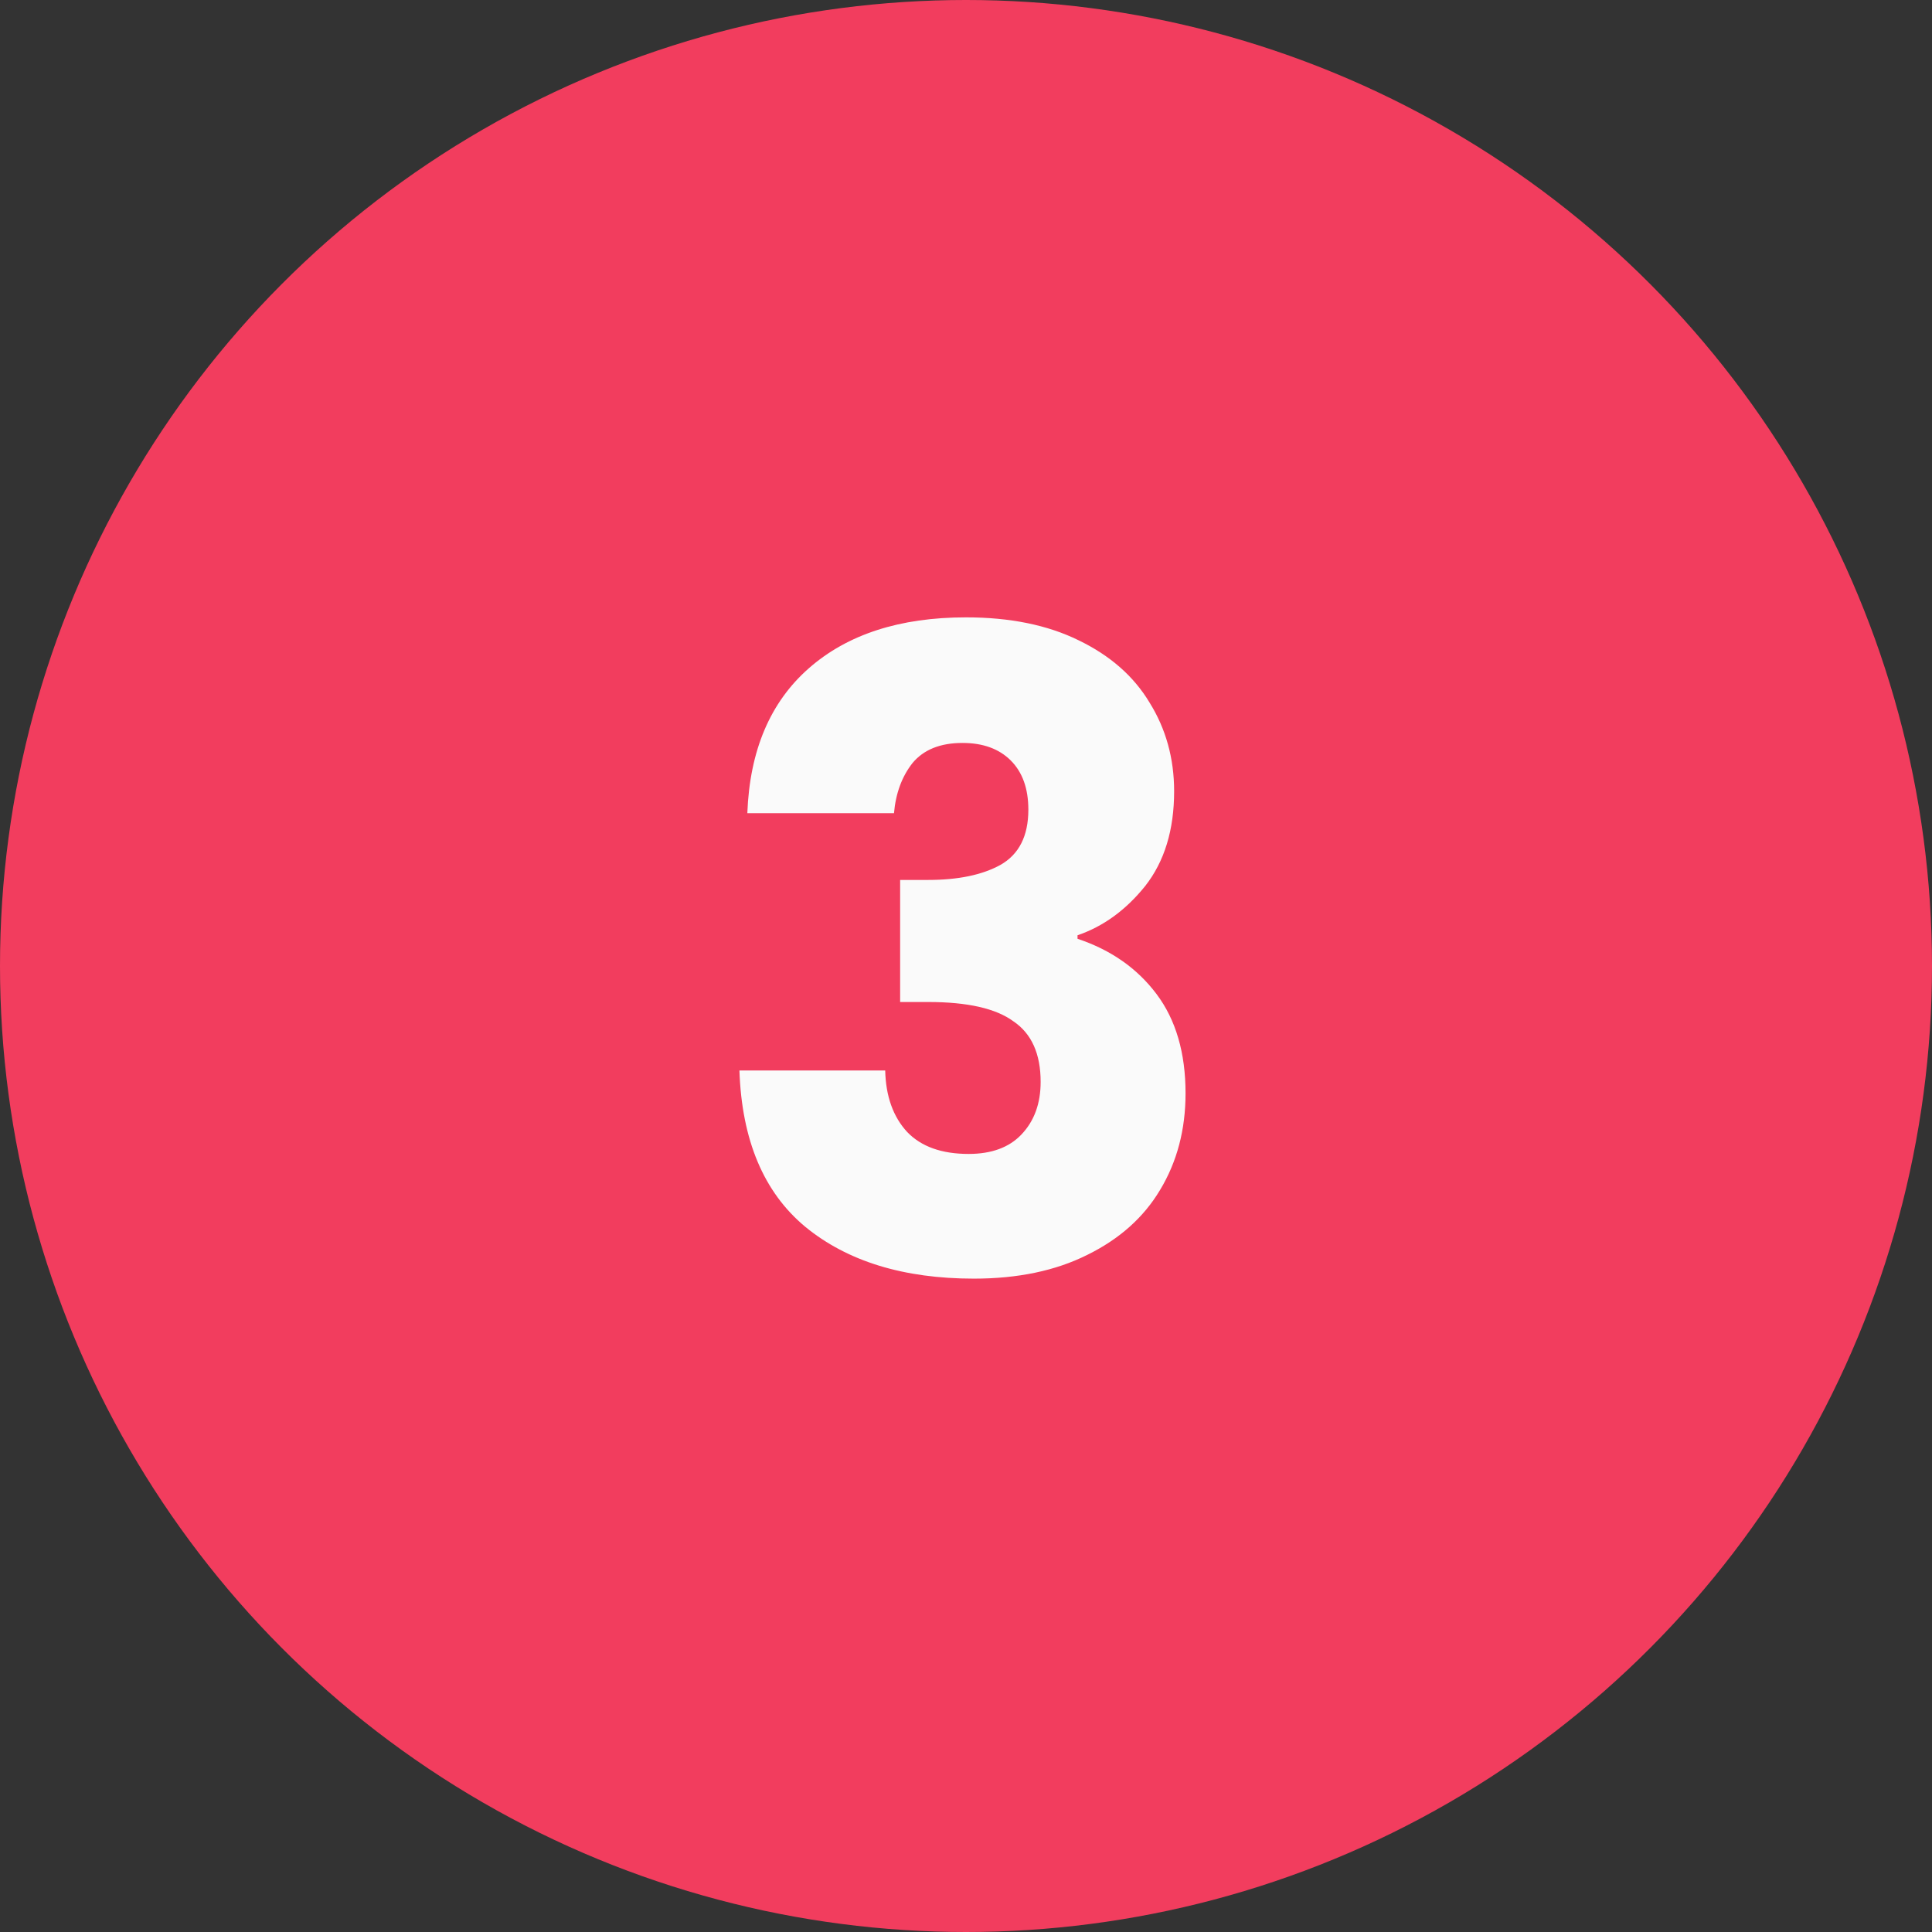
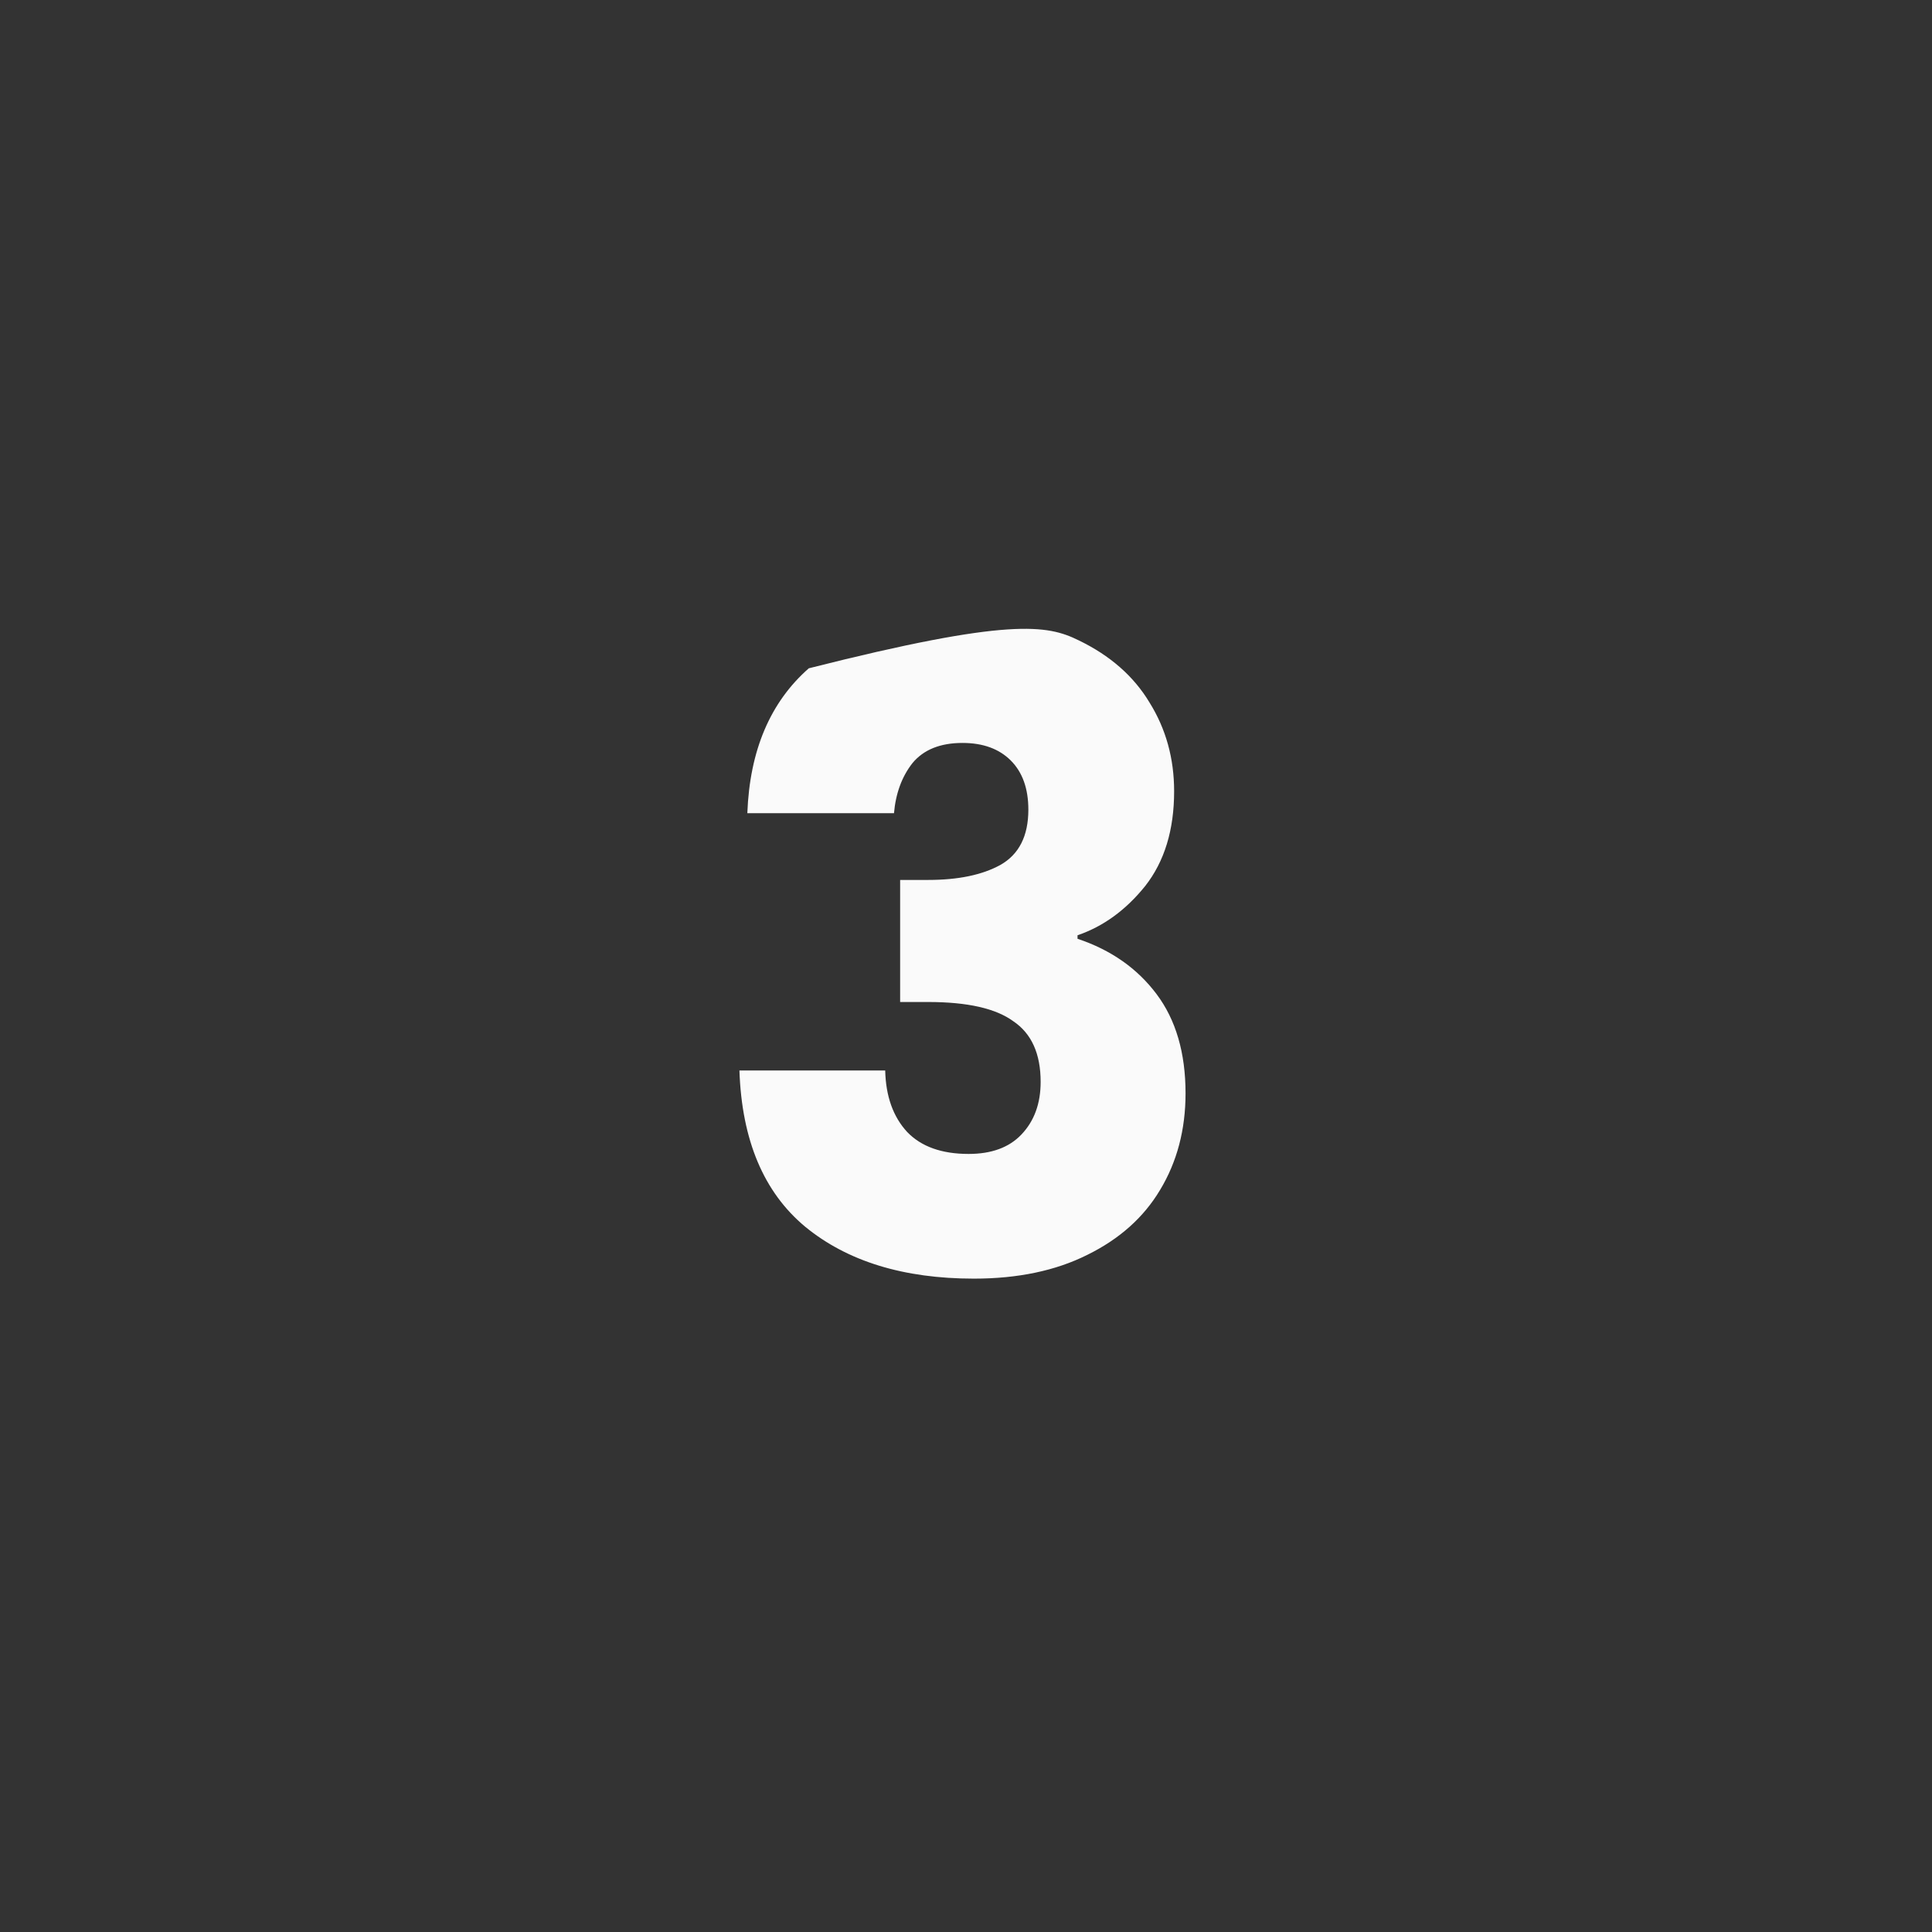
<svg xmlns="http://www.w3.org/2000/svg" width="88" height="88" viewBox="0 0 88 88" fill="none">
  <rect x="0" y="0" width="88" height="88" fill="#333333" stroke="none" />
-   <circle cx="44" cy="44" r="44" fill="#F23D5E" />
-   <path d="M34.04 37.04C34.147 34.187 35.08 31.987 36.84 30.44C38.6 28.893 40.987 28.12 44 28.12C46 28.12 47.707 28.467 49.12 29.16C50.56 29.853 51.64 30.8 52.36 32C53.107 33.2 53.48 34.547 53.48 36.04C53.48 37.8 53.04 39.24 52.16 40.36C51.28 41.453 50.253 42.2 49.08 42.6V42.76C50.6 43.267 51.8 44.107 52.68 45.28C53.56 46.453 54 47.96 54 49.8C54 51.453 53.613 52.92 52.84 54.2C52.093 55.453 50.987 56.44 49.52 57.16C48.08 57.88 46.36 58.24 44.36 58.24C41.16 58.24 38.6 57.453 36.68 55.88C34.787 54.307 33.787 51.933 33.68 48.76H40.32C40.347 49.933 40.68 50.867 41.32 51.56C41.96 52.227 42.893 52.56 44.12 52.56C45.16 52.56 45.96 52.267 46.52 51.68C47.107 51.067 47.4 50.267 47.4 49.28C47.4 48 46.987 47.08 46.16 46.52C45.36 45.933 44.067 45.64 42.28 45.64H41V40.08H42.28C43.64 40.08 44.733 39.853 45.56 39.4C46.413 38.92 46.84 38.08 46.84 36.88C46.84 35.92 46.573 35.173 46.04 34.64C45.507 34.107 44.773 33.84 43.84 33.84C42.827 33.84 42.067 34.147 41.56 34.76C41.08 35.373 40.8 36.133 40.72 37.04H34.04Z" fill="#FAFAFA" />
+   <path d="M34.04 37.04C34.147 34.187 35.08 31.987 36.84 30.44C46 28.12 47.707 28.467 49.12 29.16C50.56 29.853 51.64 30.8 52.36 32C53.107 33.2 53.48 34.547 53.48 36.04C53.48 37.8 53.04 39.24 52.16 40.36C51.28 41.453 50.253 42.2 49.08 42.6V42.76C50.6 43.267 51.8 44.107 52.68 45.28C53.56 46.453 54 47.96 54 49.8C54 51.453 53.613 52.92 52.84 54.2C52.093 55.453 50.987 56.44 49.52 57.16C48.08 57.88 46.36 58.24 44.36 58.24C41.16 58.24 38.6 57.453 36.68 55.88C34.787 54.307 33.787 51.933 33.68 48.76H40.32C40.347 49.933 40.68 50.867 41.32 51.56C41.96 52.227 42.893 52.56 44.12 52.56C45.16 52.56 45.96 52.267 46.52 51.68C47.107 51.067 47.4 50.267 47.4 49.28C47.4 48 46.987 47.08 46.16 46.52C45.36 45.933 44.067 45.64 42.28 45.64H41V40.08H42.28C43.64 40.08 44.733 39.853 45.56 39.4C46.413 38.92 46.84 38.08 46.84 36.88C46.84 35.92 46.573 35.173 46.04 34.64C45.507 34.107 44.773 33.84 43.84 33.84C42.827 33.84 42.067 34.147 41.56 34.76C41.08 35.373 40.8 36.133 40.72 37.04H34.04Z" fill="#FAFAFA" />
</svg>